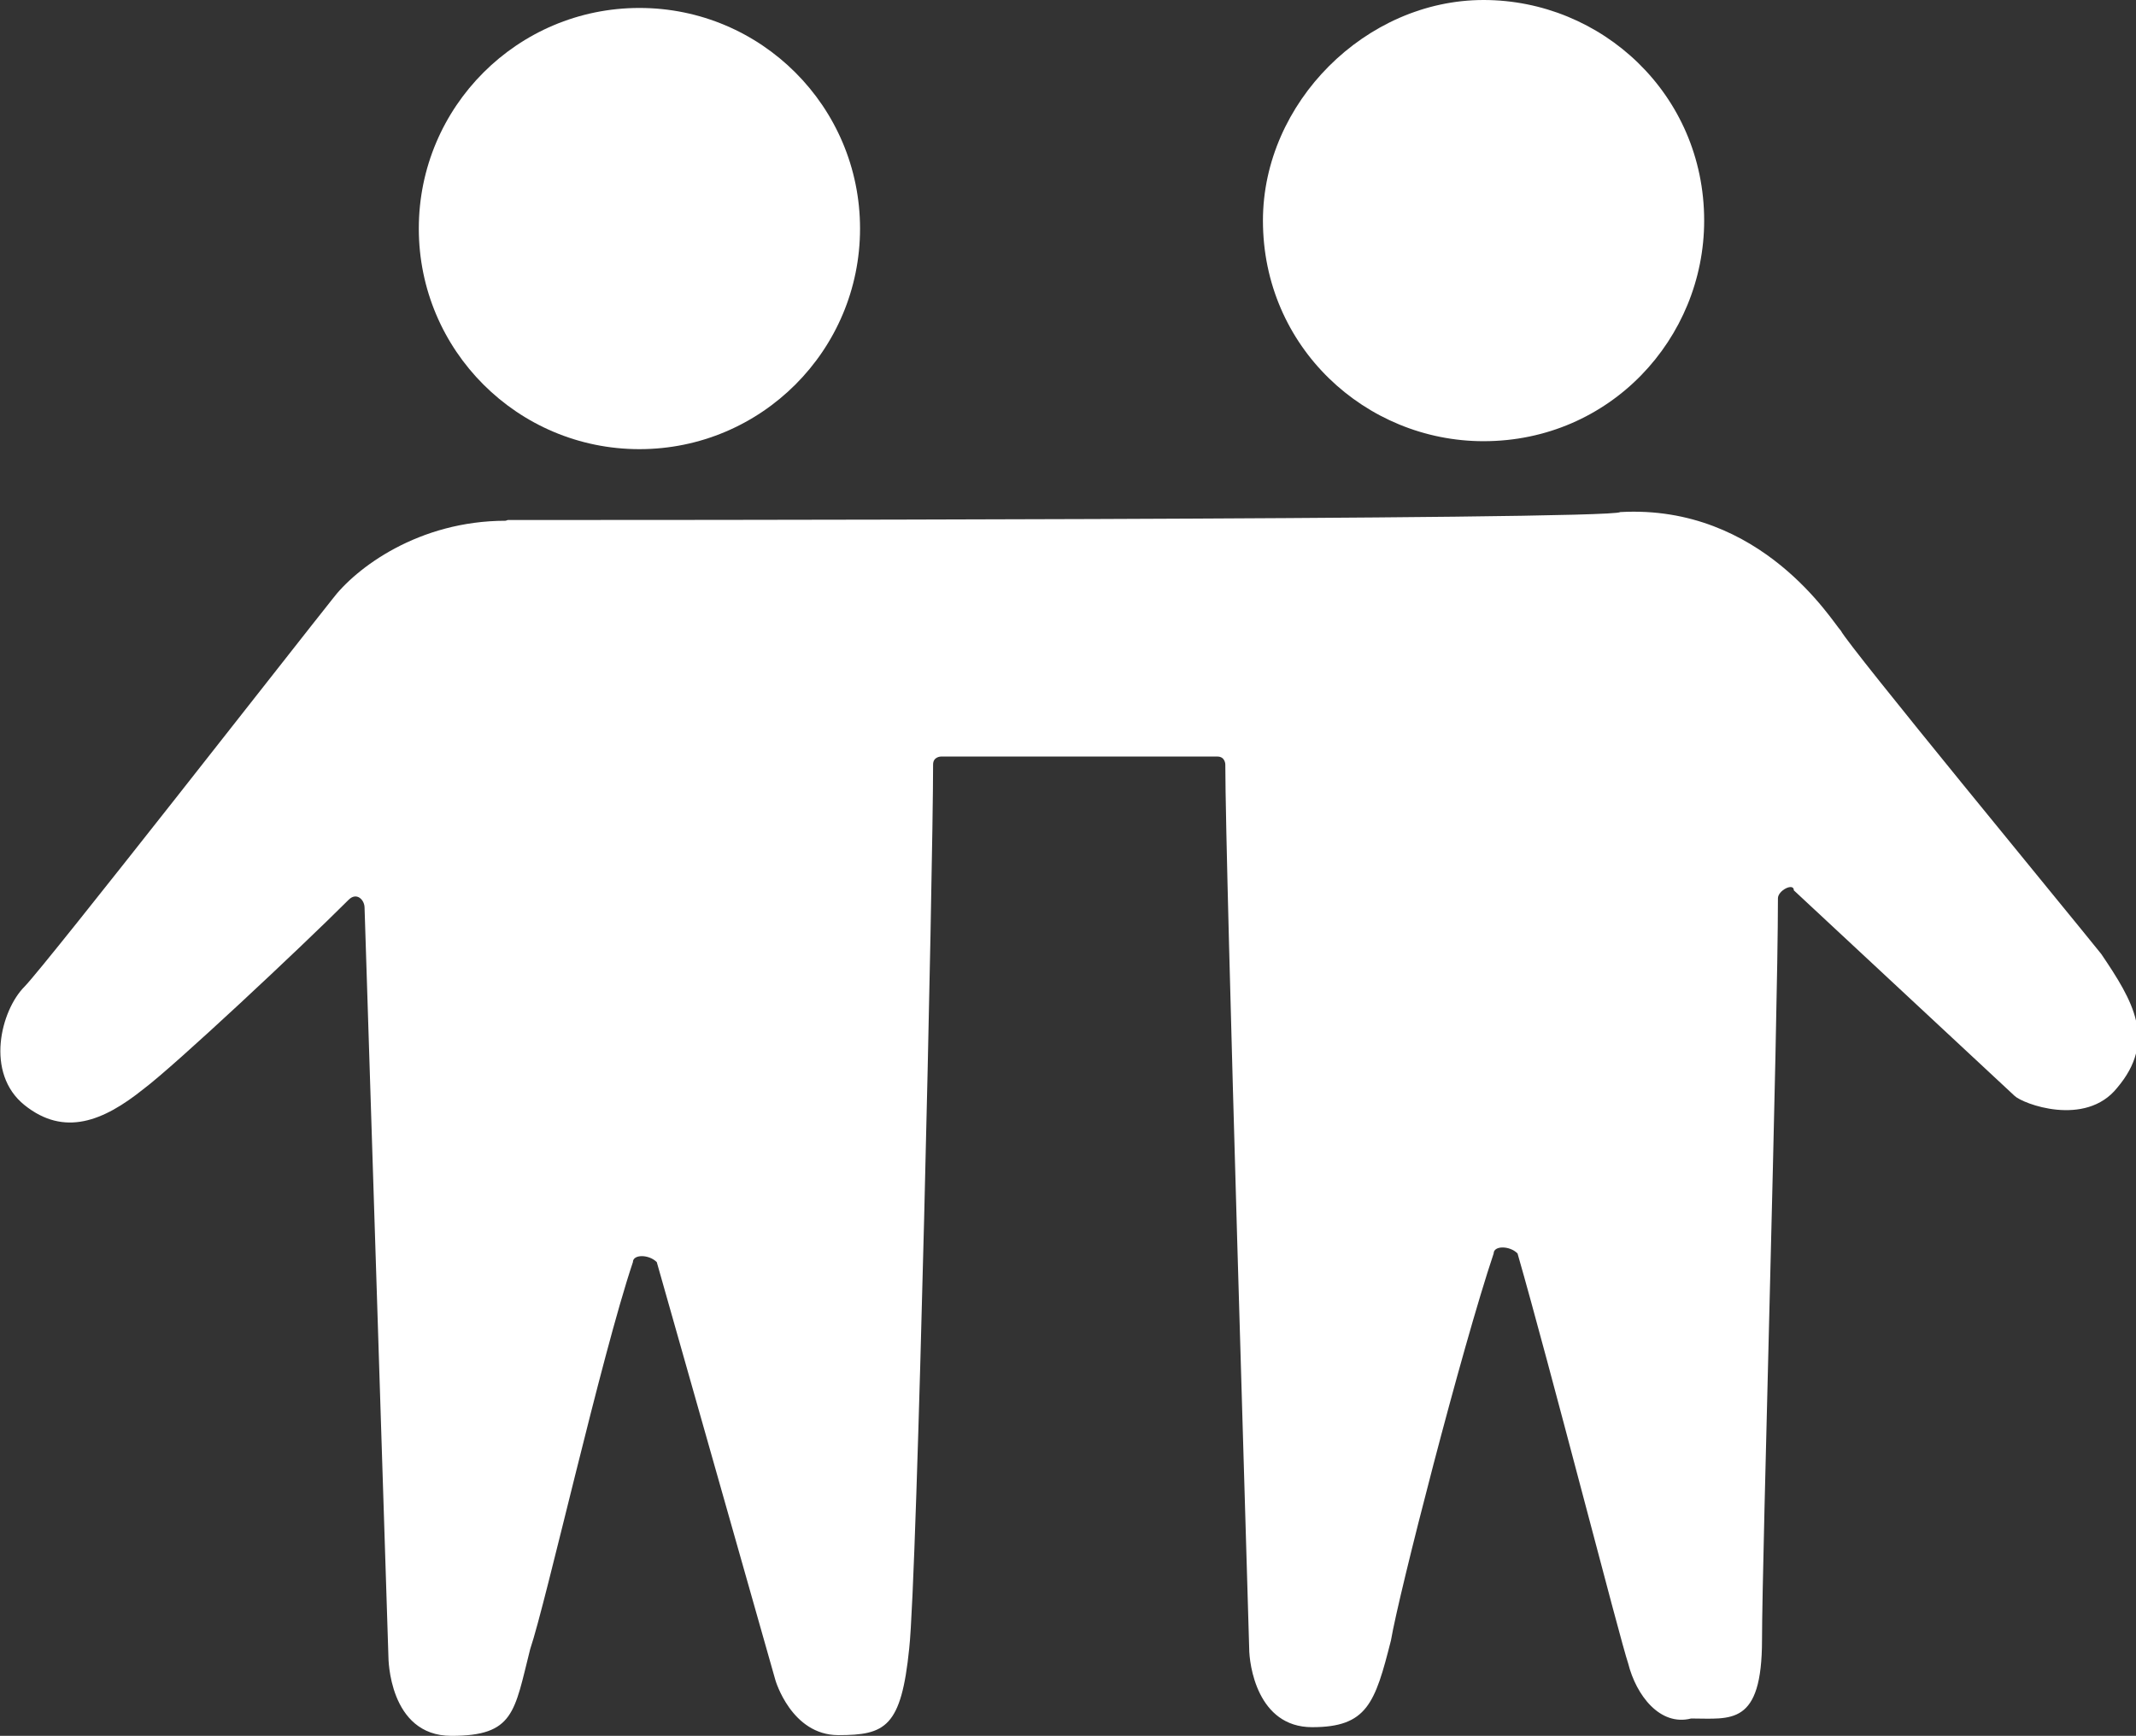
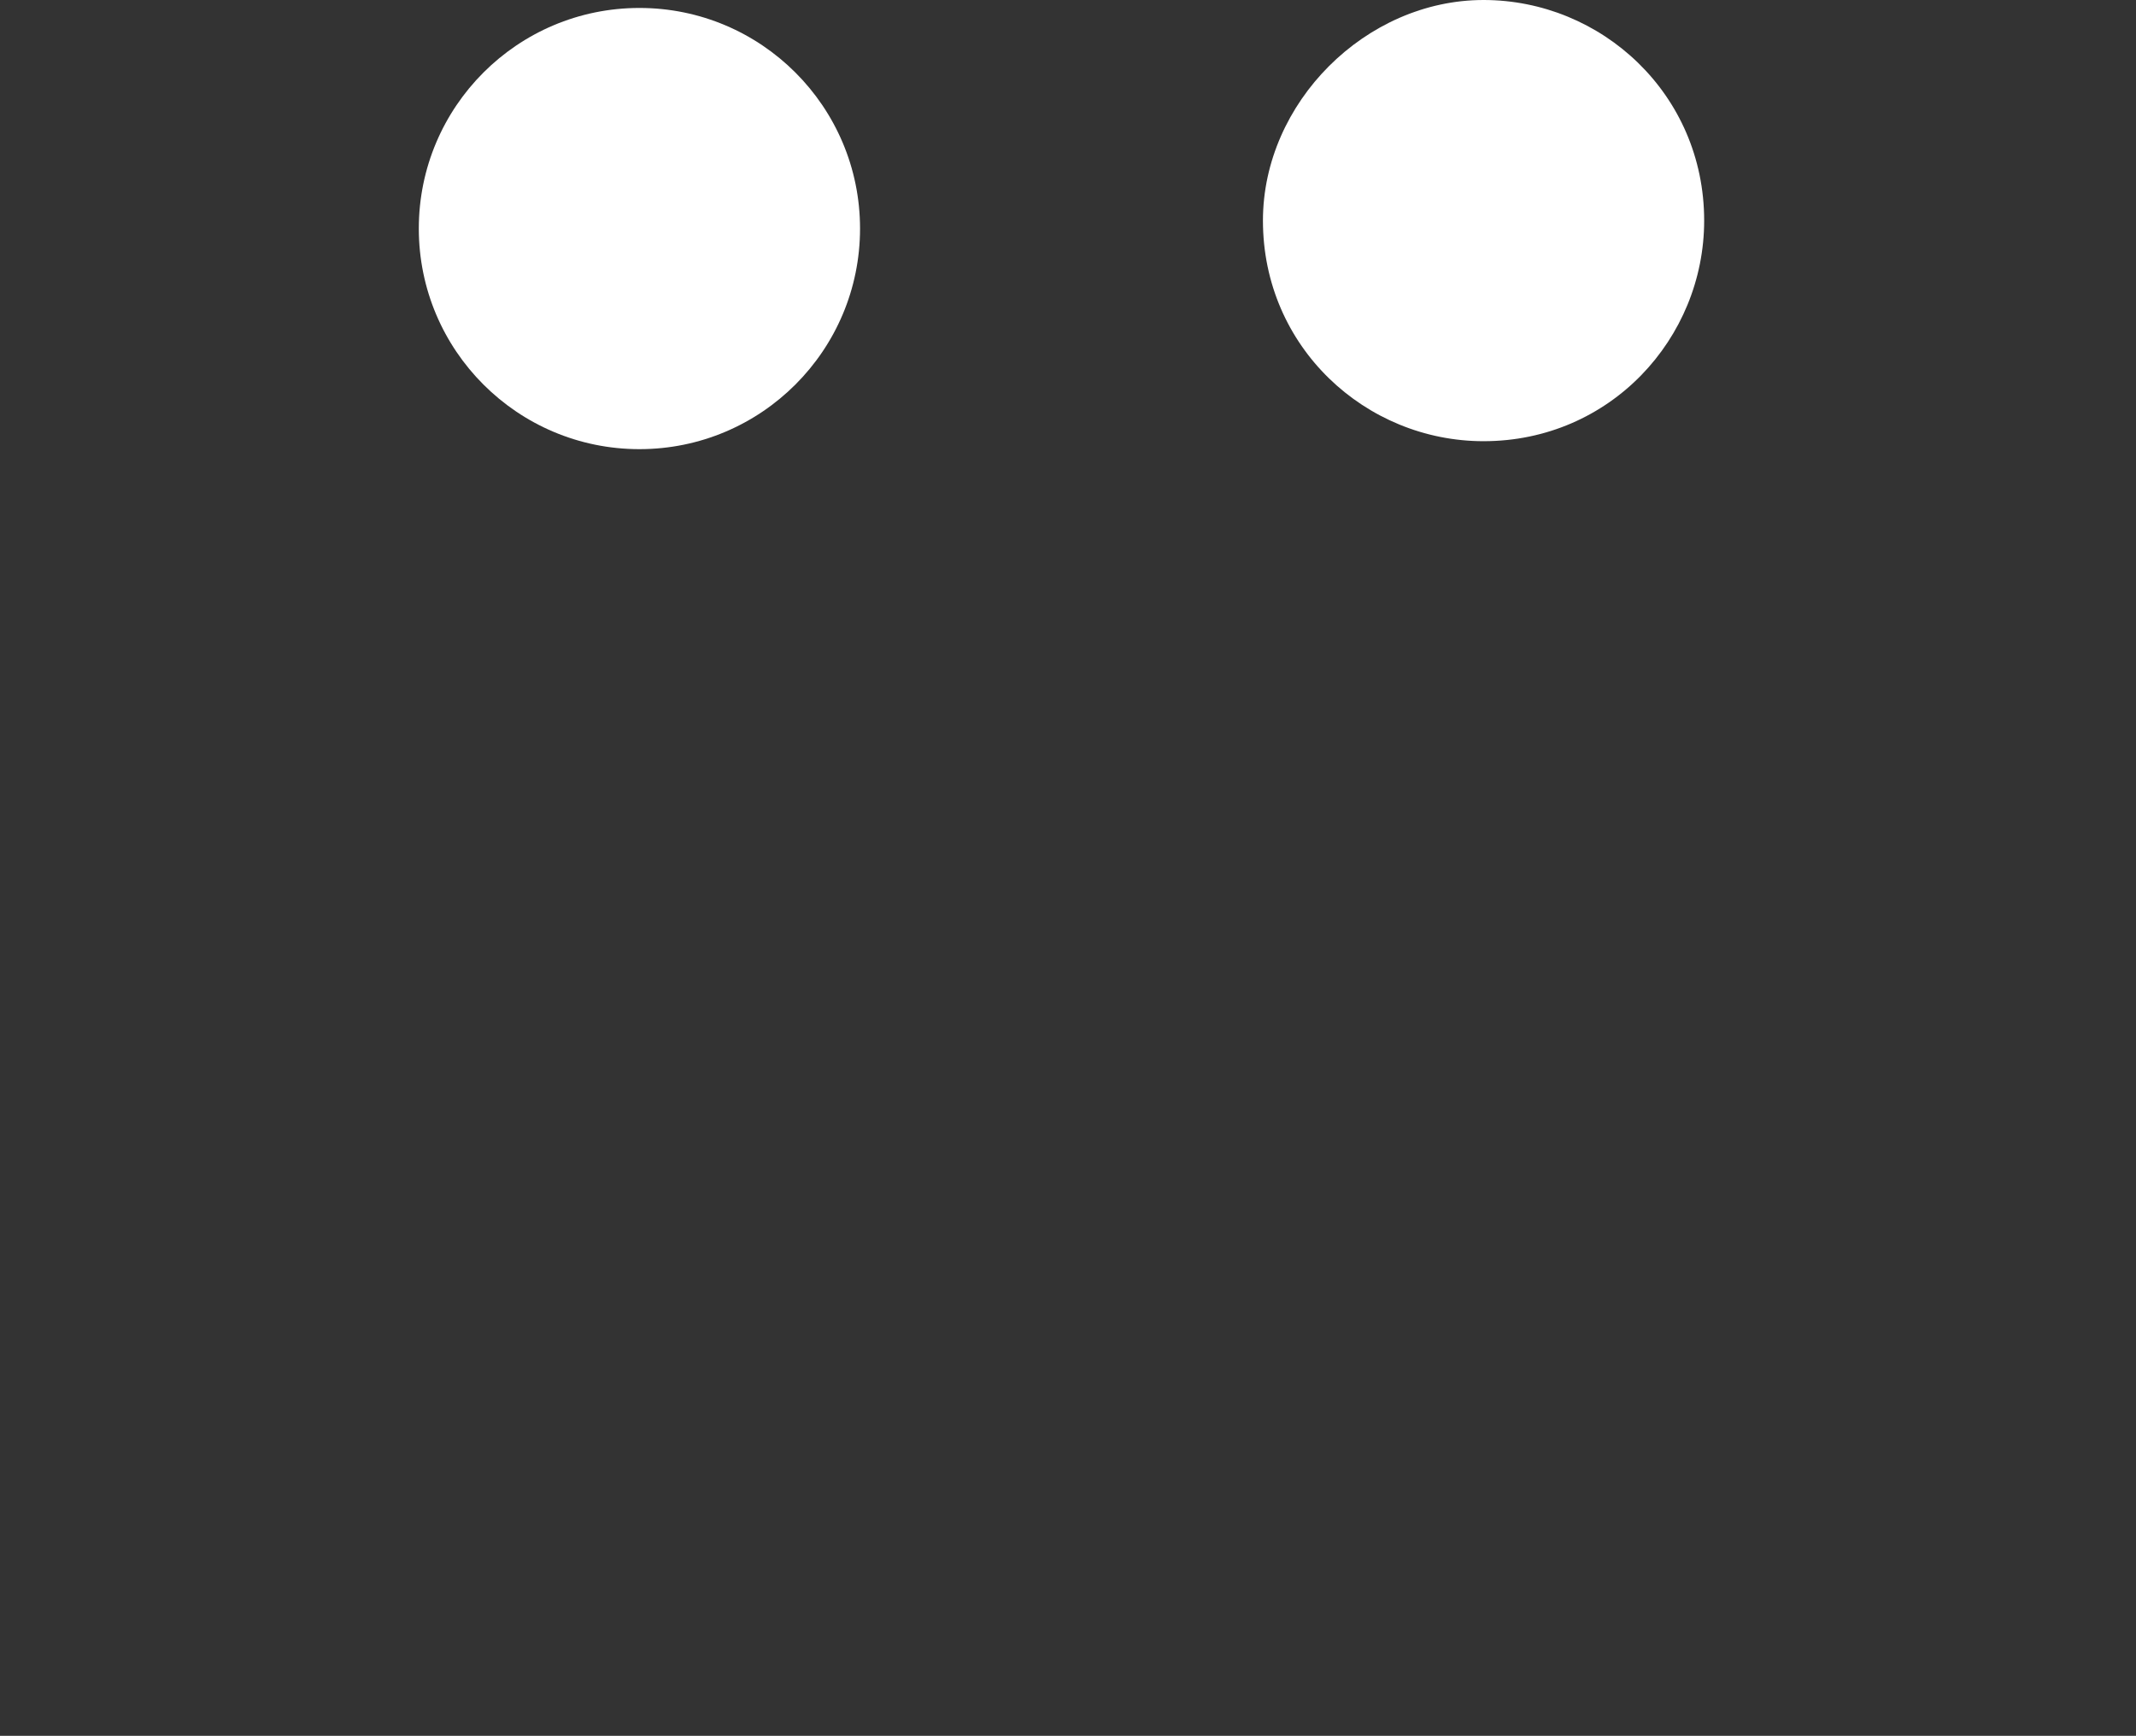
<svg xmlns="http://www.w3.org/2000/svg" id="b" data-name="レイヤー 2" viewBox="0 0 29.53 24">
  <rect x="0" y="0" width="29.53" height="24" fill="#333333" stroke="none" />
  <g id="c" data-name="レイヤー 1">
    <g>
      <circle cx="8.84" cy="3.16" r="3.05" fill="#fff" stroke-width="0" />
      <path d="M17.46,3.05c0,1.75,1.42,3.05,3.05,3.05,1.75,0,3.05-1.42,3.05-3.05,0-1.75-1.42-3.05-3.05-3.05s-3.05,1.42-3.05,3.05Z" fill="#fff" stroke-width="0" />
-       <path d="M6.99,7.2c-1.2,0-2.07.65-2.4,1.09-.44.55-3.93,5.02-4.25,5.35-.33.33-.55,1.2,0,1.64s1.09.22,1.64-.22c.44-.33,2.18-1.96,2.84-2.62.11-.11.22,0,.22.11l.33,10.36s0,1.09.87,1.09.87-.33,1.09-1.2c.22-.65.98-4.04,1.42-5.35,0-.11.22-.11.33,0l1.64,5.78s.22.76.87.76.87-.11.98-1.2c.11-.98.33-10.8.33-12.22,0-.11.11-.11.11-.11h3.82c.11,0,.11.11.11.11,0,1.42.33,12.11.33,12.22,0,.22.11,1.09.87,1.09s.87-.33,1.09-1.2c.11-.65.98-4.04,1.42-5.35,0-.11.22-.11.33,0,.44,1.53,1.42,5.35,1.53,5.67.11.44.44.87.87.76.55,0,.98.11.98-1.09,0-1.09.22-8.51.22-10.25,0-.11.22-.22.22-.11l3.05,2.84h0c.11.11.98.44,1.42-.11.55-.65.22-1.2-.22-1.85-.44-.55-3.49-4.25-3.6-4.47h0c-.11-.11-1.09-1.75-3.05-1.64-.11.11-14.18.11-15.38.11Z" fill="#fff" stroke-width="0" />
    </g>
  </g>
</svg>